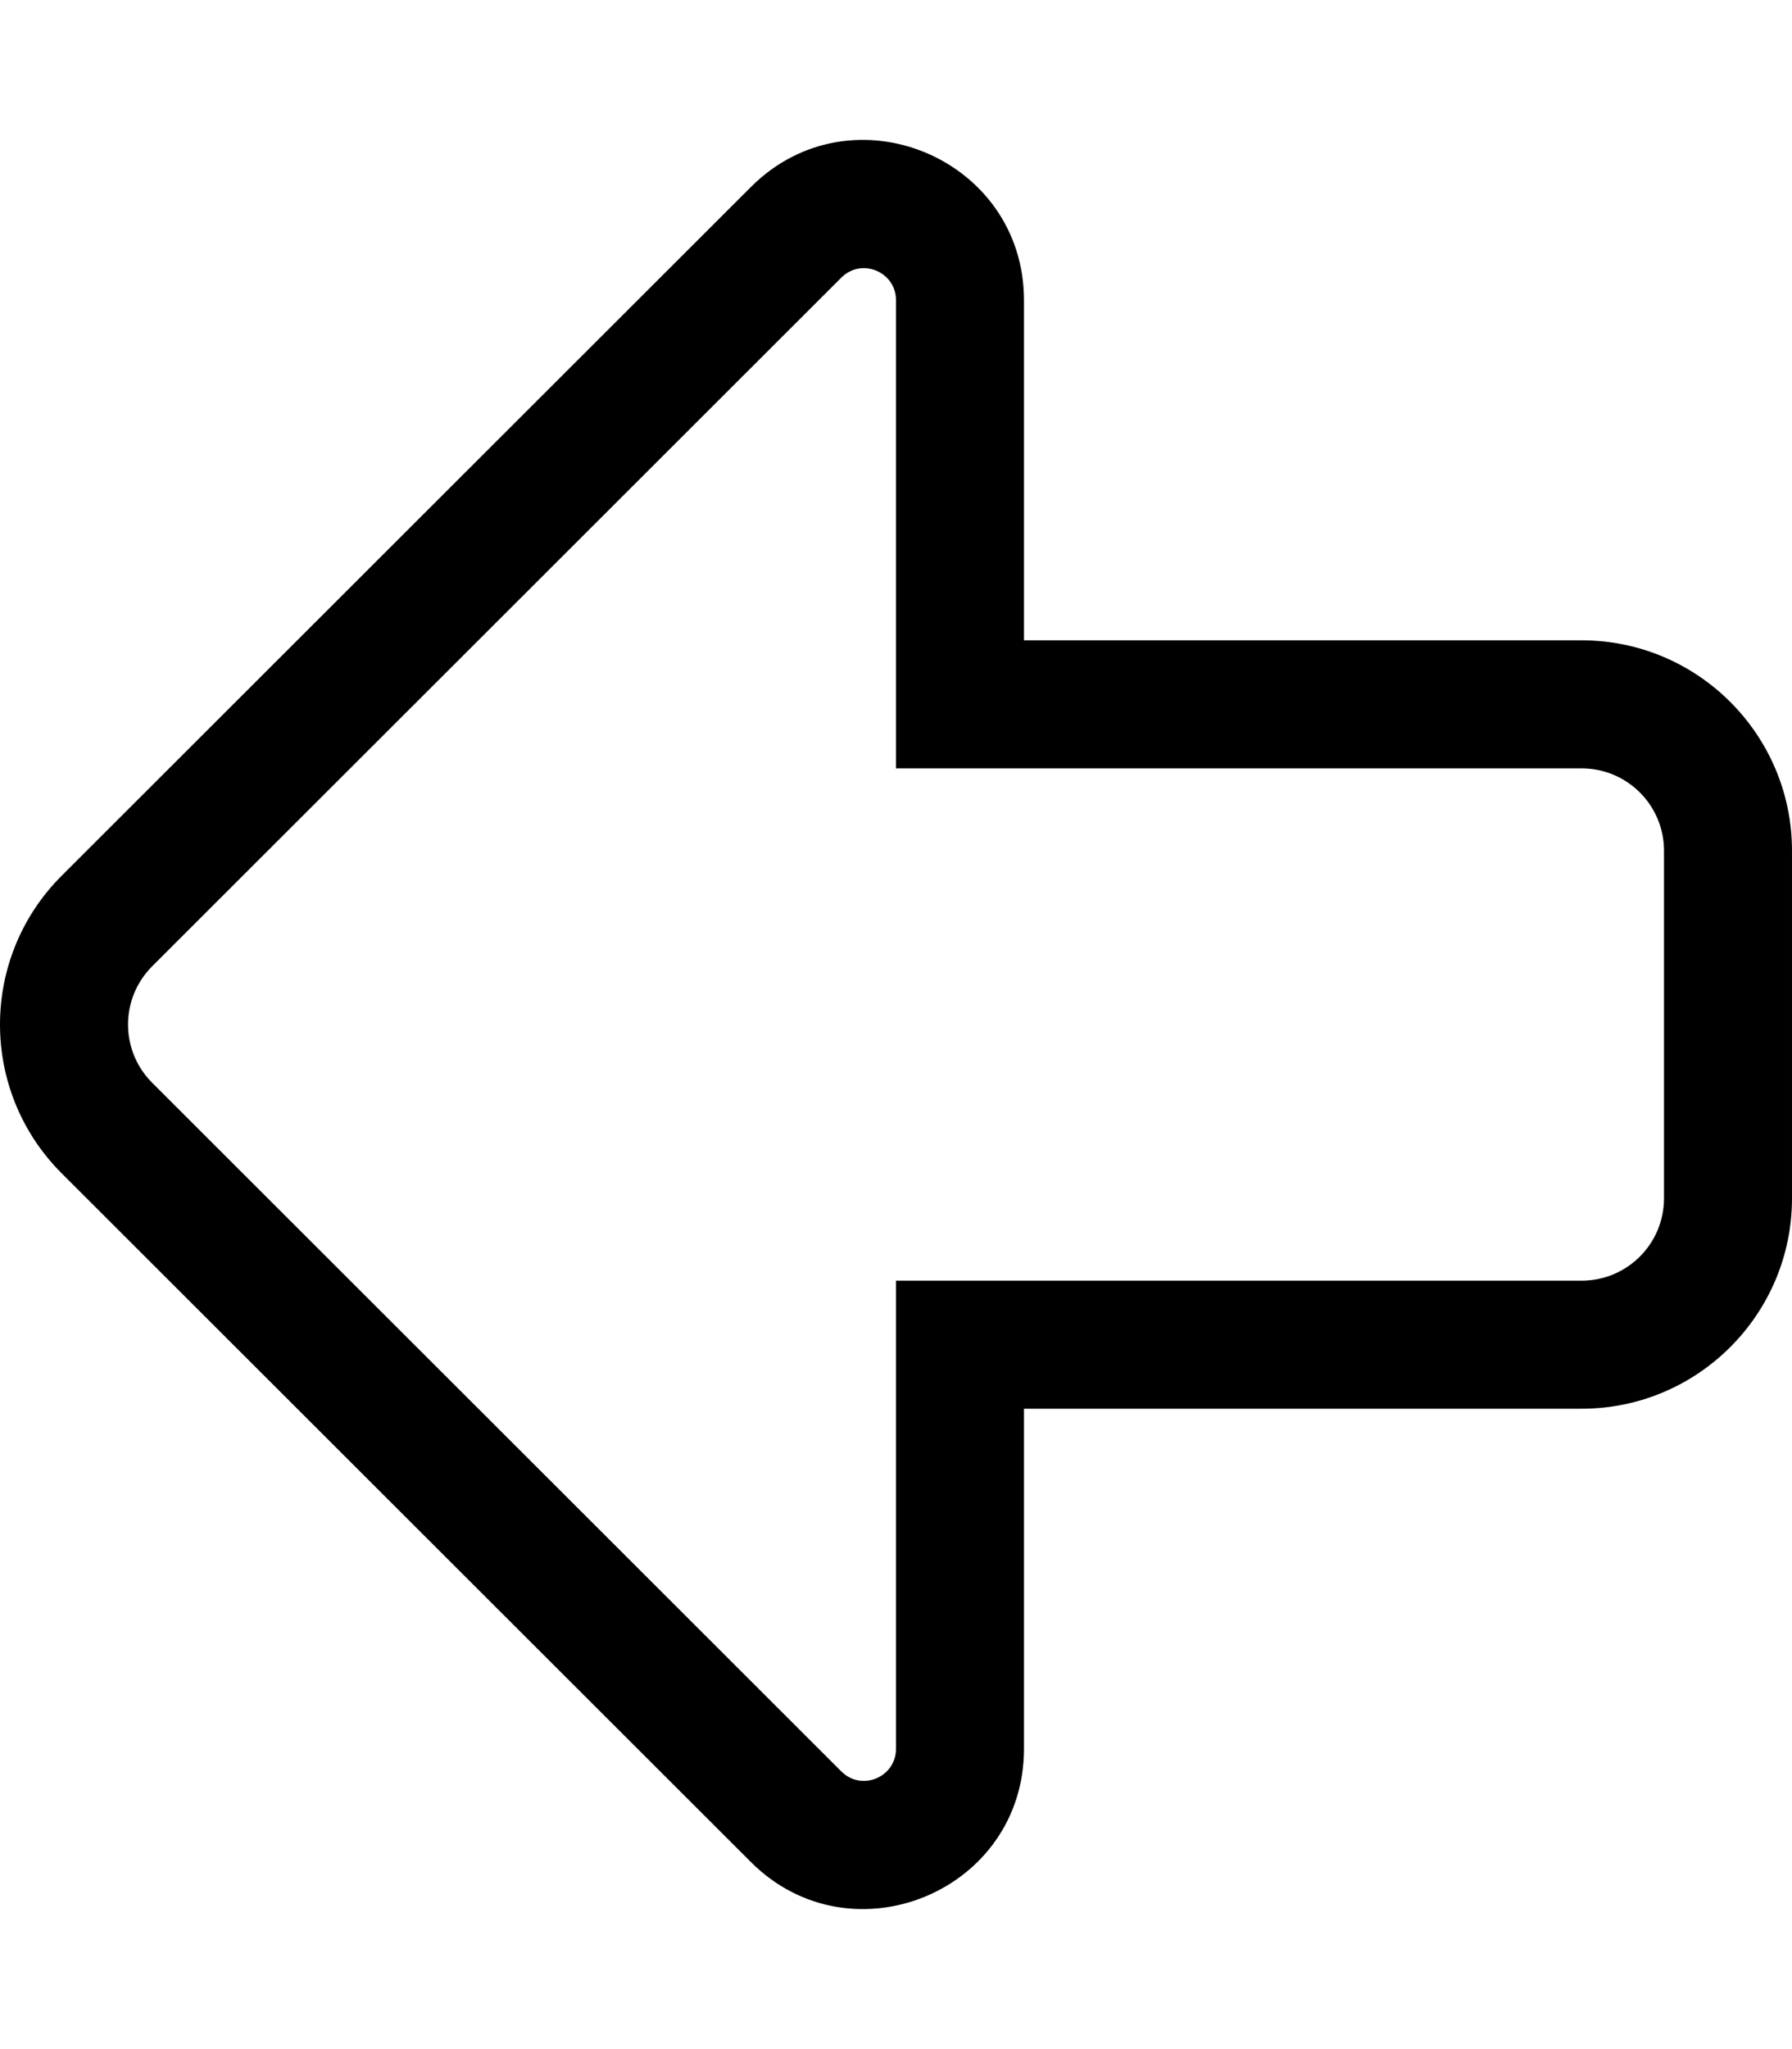
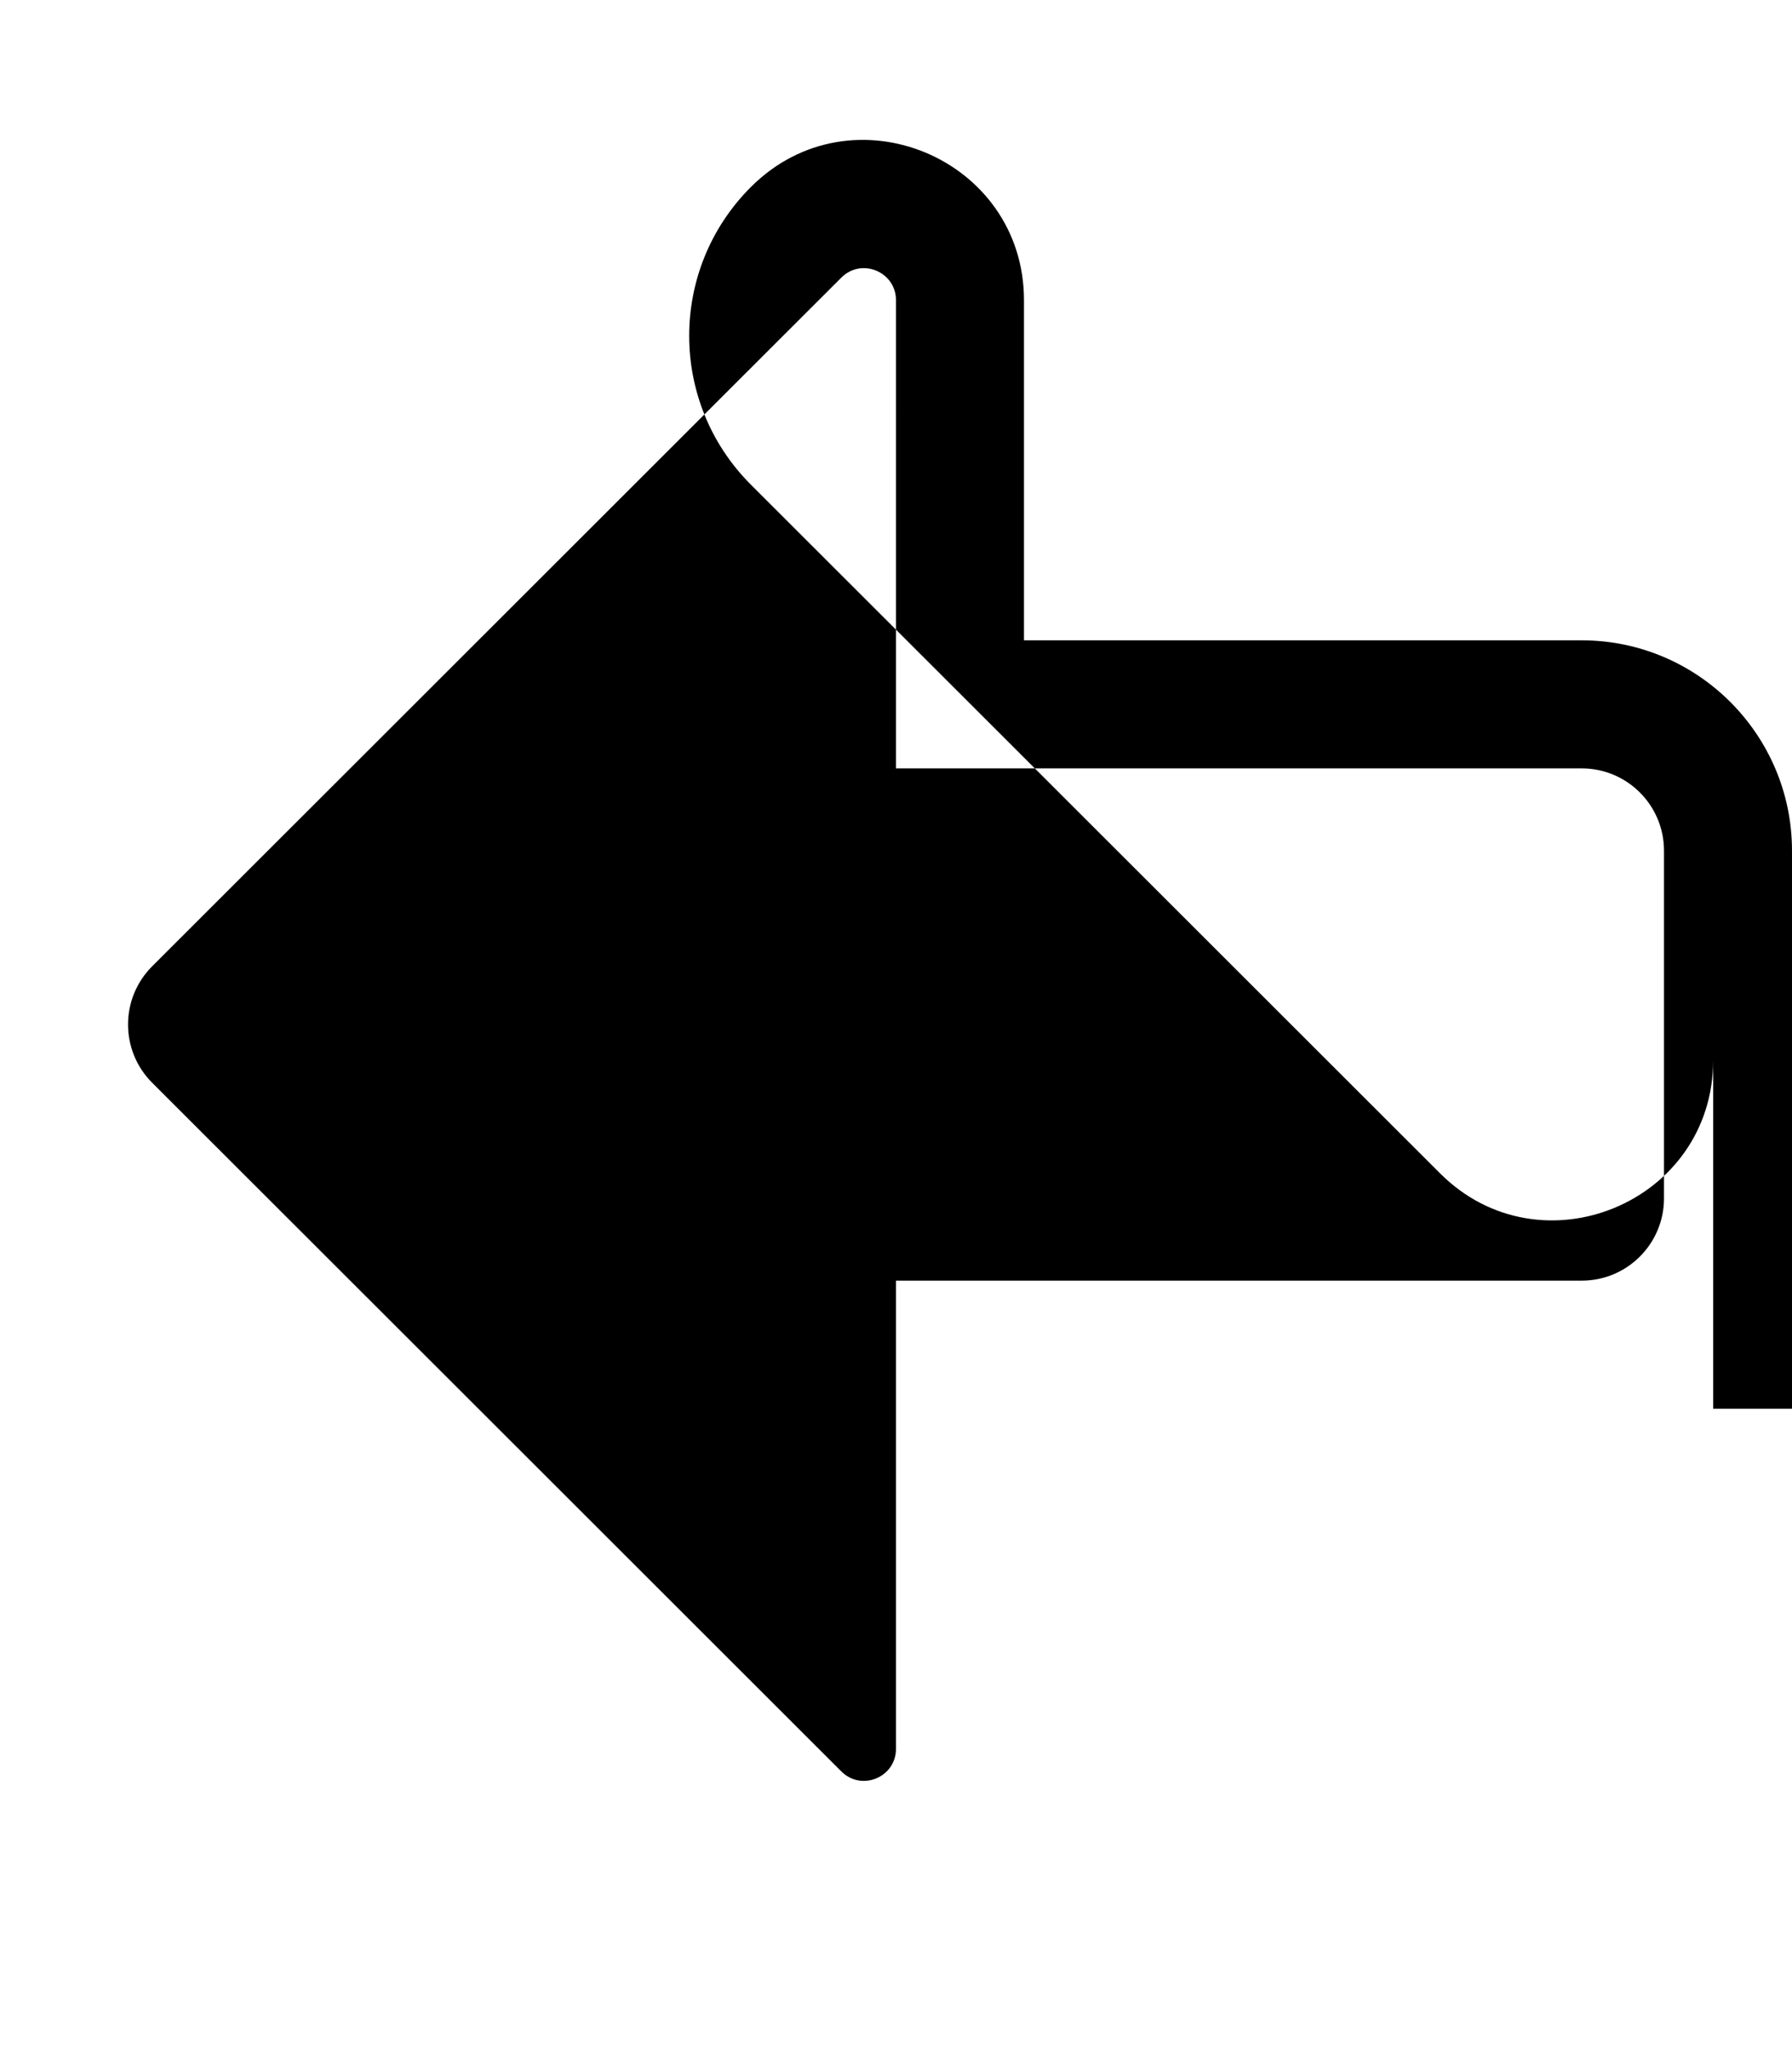
<svg xmlns="http://www.w3.org/2000/svg" viewBox="0 0 448.012 512">
-   <path d="M416.012 299.427c0 11.362-9.211 20.573-20.572 20.573H224.002v116.979c0 7.125-8.612 10.695-13.653 5.66L38.047 270.556c-8.046-8.036-8.047-21.076 0-29.112L210.349 69.36c5.041-5.035 13.653-1.464 13.653 5.66V192h171.437c11.362 0 20.572 9.211 20.572 20.573v86.854m32.001 0v-86.855c0-28.989-23.584-52.573-52.572-52.573H256.002V75.021c0-35.507-43.04-53.497-68.266-28.302L15.433 218.802c-20.576 20.55-20.58 53.842 0 74.396l172.303 172.083c25.122 25.091 68.266 7.351 68.266-28.302V352h139.437c28.989 0 52.573-23.584 52.573-52.573z" />
+   <path d="M416.012 299.427c0 11.362-9.211 20.573-20.572 20.573H224.002v116.979c0 7.125-8.612 10.695-13.653 5.66L38.047 270.556c-8.046-8.036-8.047-21.076 0-29.112L210.349 69.36c5.041-5.035 13.653-1.464 13.653 5.66V192h171.437c11.362 0 20.572 9.211 20.572 20.573v86.854m32.001 0v-86.855c0-28.989-23.584-52.573-52.572-52.573H256.002V75.021c0-35.507-43.04-53.497-68.266-28.302c-20.576 20.55-20.58 53.842 0 74.396l172.303 172.083c25.122 25.091 68.266 7.351 68.266-28.302V352h139.437c28.989 0 52.573-23.584 52.573-52.573z" />
</svg>